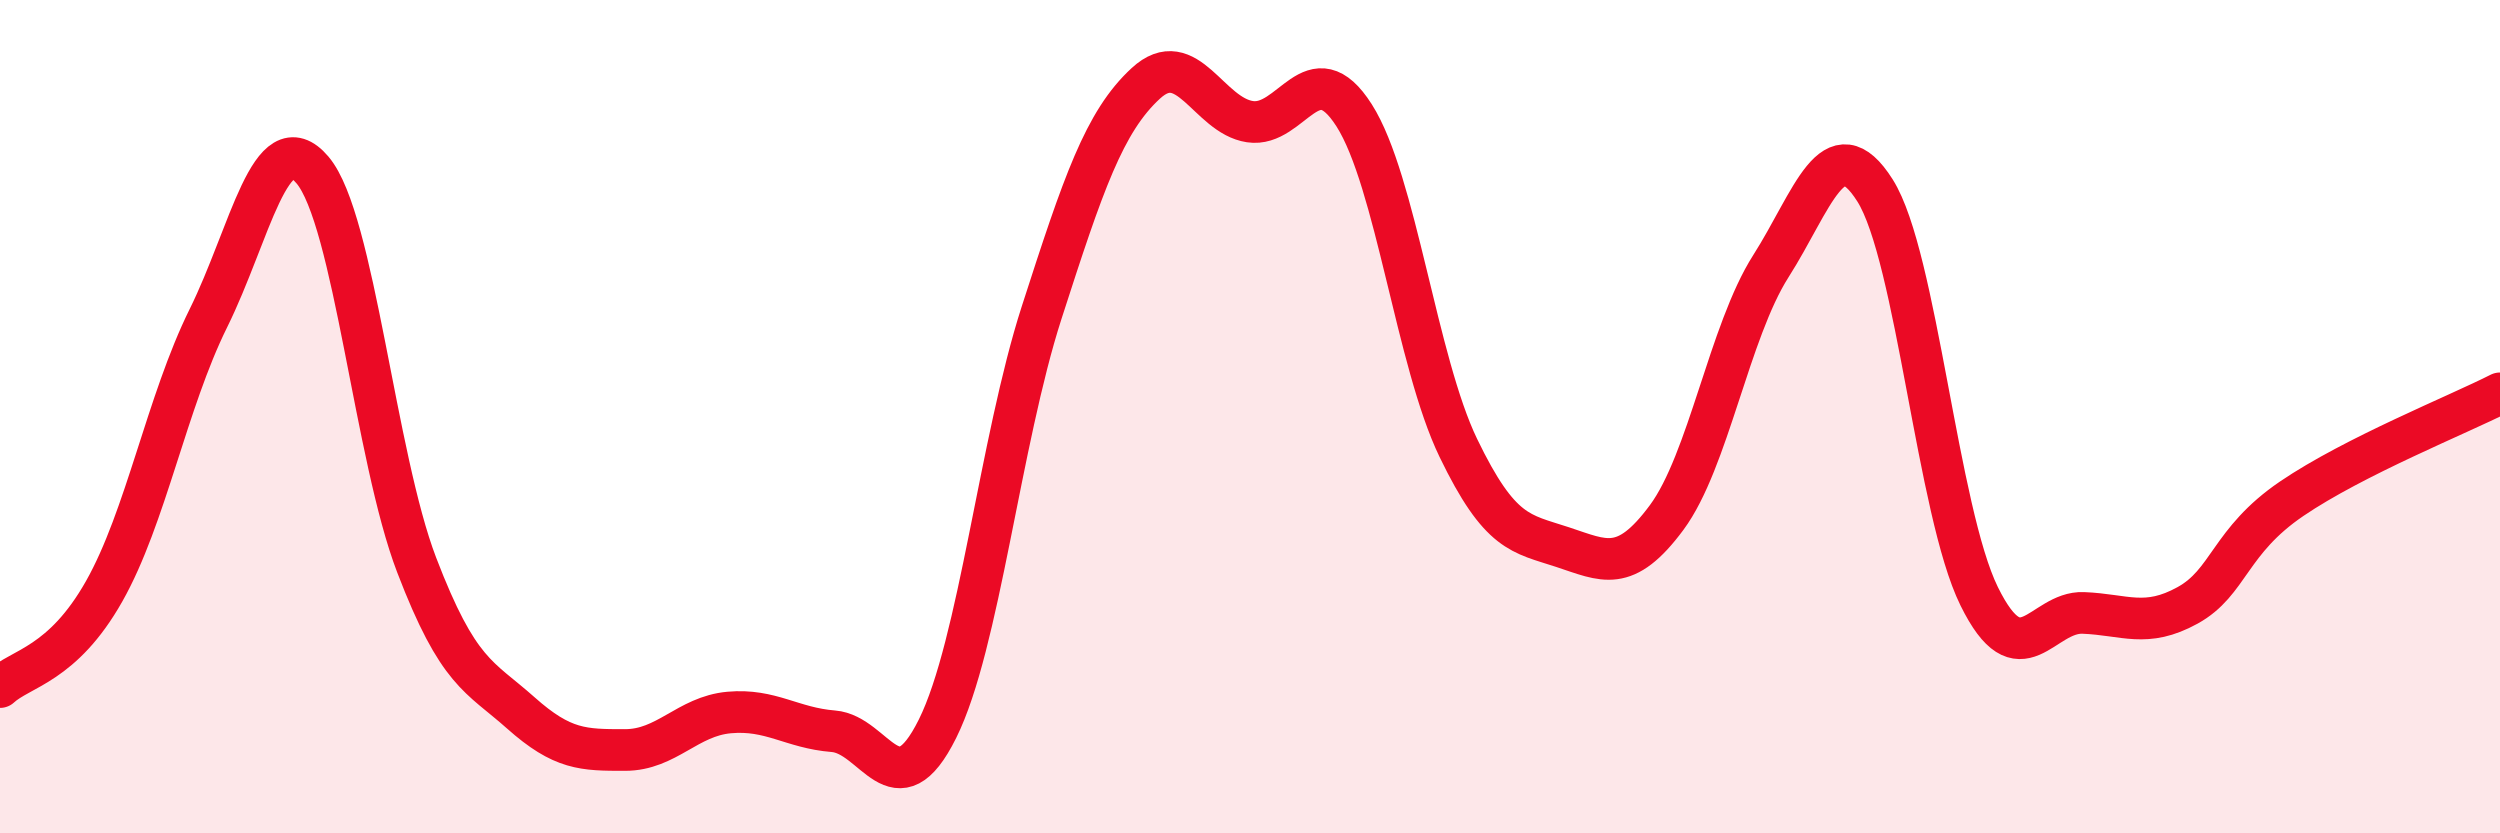
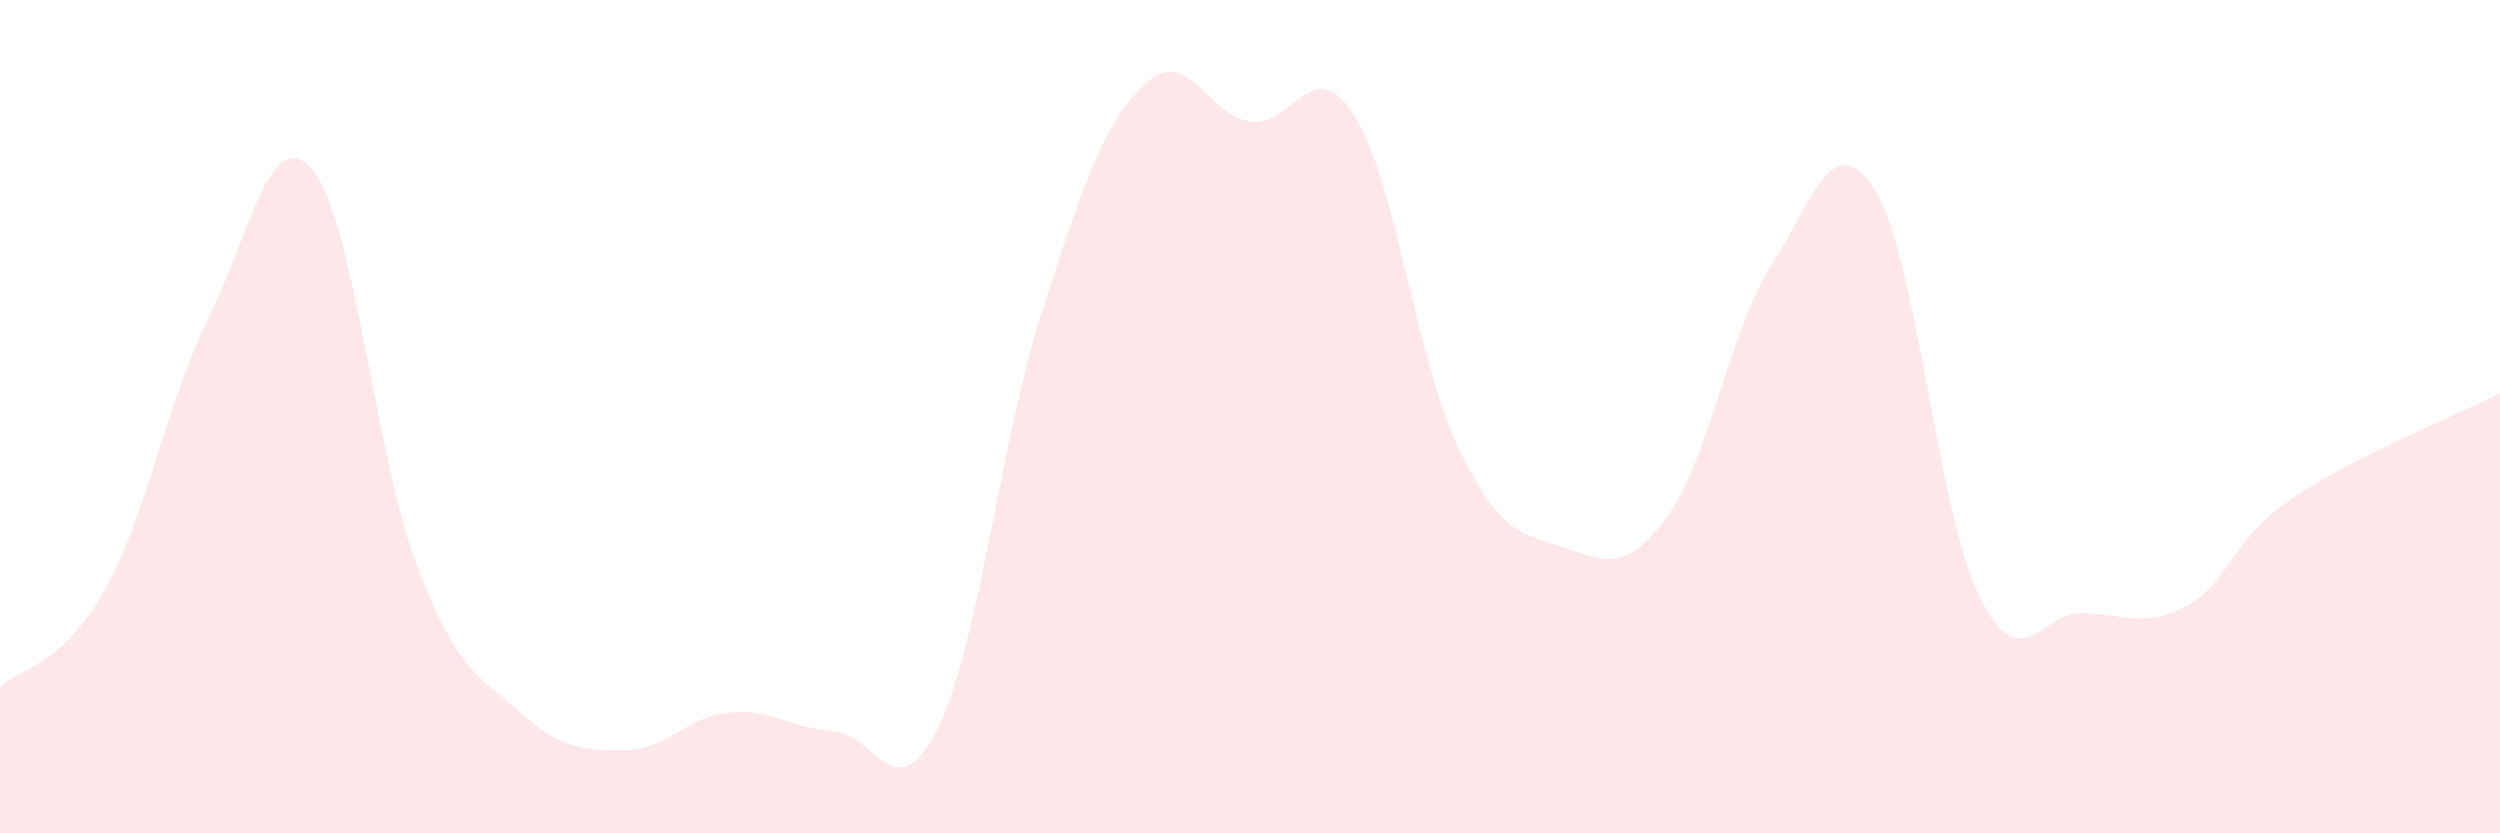
<svg xmlns="http://www.w3.org/2000/svg" width="60" height="20" viewBox="0 0 60 20">
  <path d="M 0,16.49 C 0.5,16.03 1.5,15.96 2.5,14.19 C 3.5,12.42 4,9.66 5,7.64 C 6,5.62 6.5,2.9 7.5,4.08 C 8.5,5.26 9,10.95 10,13.56 C 11,16.17 11.5,16.22 12.5,17.11 C 13.5,18 14,18 15,18 C 16,18 16.5,17.19 17.5,17.1 C 18.5,17.01 19,17.47 20,17.55 C 21,17.63 21.5,19.5 22.5,17.49 C 23.5,15.48 24,10.6 25,7.5 C 26,4.4 26.5,2.92 27.5,2 C 28.5,1.08 29,2.77 30,2.92 C 31,3.07 31.5,1.2 32.5,2.77 C 33.5,4.34 34,8.68 35,10.75 C 36,12.82 36.5,12.8 37.5,13.13 C 38.5,13.46 39,13.77 40,12.42 C 41,11.07 41.5,7.96 42.5,6.39 C 43.5,4.82 44,2.99 45,4.57 C 46,6.15 46.5,12.28 47.5,14.31 C 48.5,16.34 49,14.67 50,14.71 C 51,14.75 51.5,15.08 52.5,14.53 C 53.5,13.98 53.5,12.99 55,11.97 C 56.5,10.95 59,9.95 60,9.44L60 20L0 20Z" fill="#EB0A25" opacity="0.1" stroke-linecap="round" stroke-linejoin="round" />
-   <path d="M 0,16.49 C 0.5,16.03 1.5,15.96 2.5,14.19 C 3.5,12.42 4,9.66 5,7.64 C 6,5.62 6.5,2.9 7.5,4.08 C 8.5,5.26 9,10.95 10,13.56 C 11,16.17 11.5,16.22 12.5,17.11 C 13.5,18 14,18 15,18 C 16,18 16.5,17.19 17.5,17.1 C 18.5,17.01 19,17.47 20,17.55 C 21,17.63 21.5,19.5 22.5,17.49 C 23.5,15.48 24,10.6 25,7.5 C 26,4.4 26.5,2.92 27.5,2 C 28.5,1.08 29,2.77 30,2.92 C 31,3.07 31.5,1.2 32.5,2.77 C 33.5,4.34 34,8.68 35,10.75 C 36,12.82 36.5,12.8 37.5,13.13 C 38.5,13.46 39,13.77 40,12.42 C 41,11.07 41.5,7.96 42.5,6.39 C 43.5,4.82 44,2.99 45,4.57 C 46,6.15 46.5,12.28 47.5,14.31 C 48.5,16.34 49,14.67 50,14.71 C 51,14.75 51.5,15.08 52.5,14.53 C 53.5,13.98 53.5,12.99 55,11.97 C 56.5,10.95 59,9.95 60,9.44" stroke="#EB0A25" stroke-width="1" fill="none" stroke-linecap="round" stroke-linejoin="round" />
</svg>